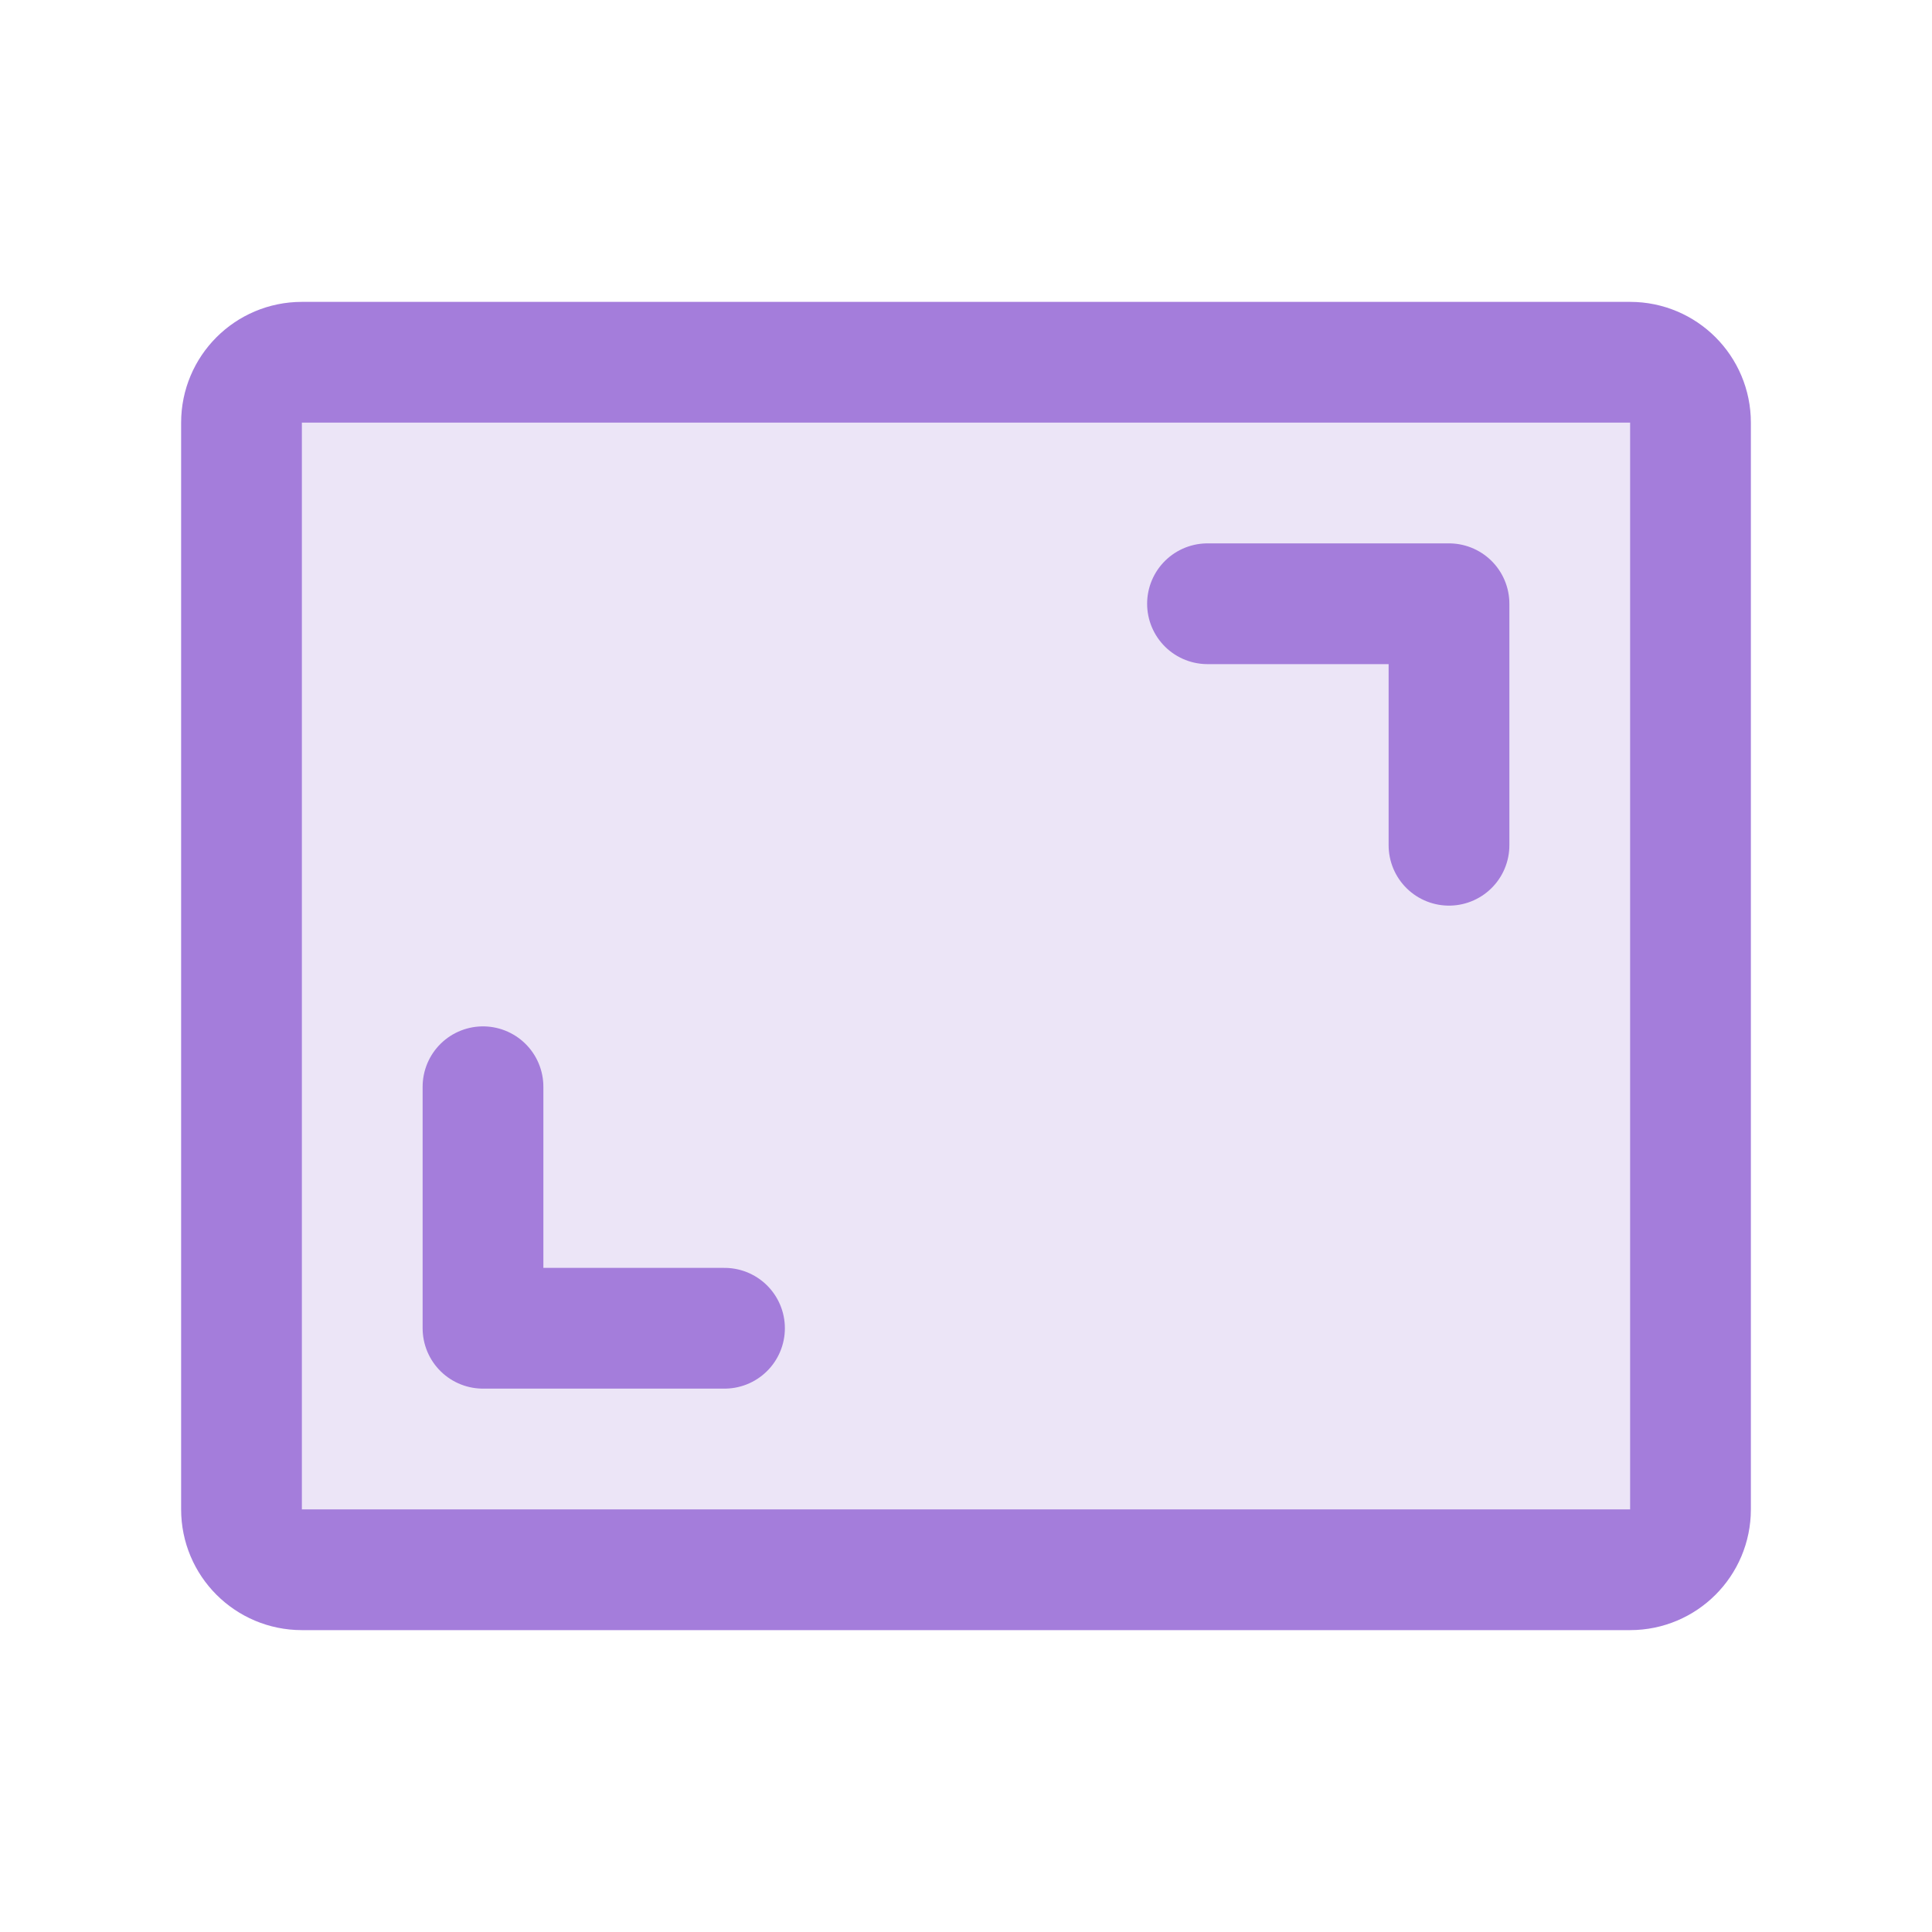
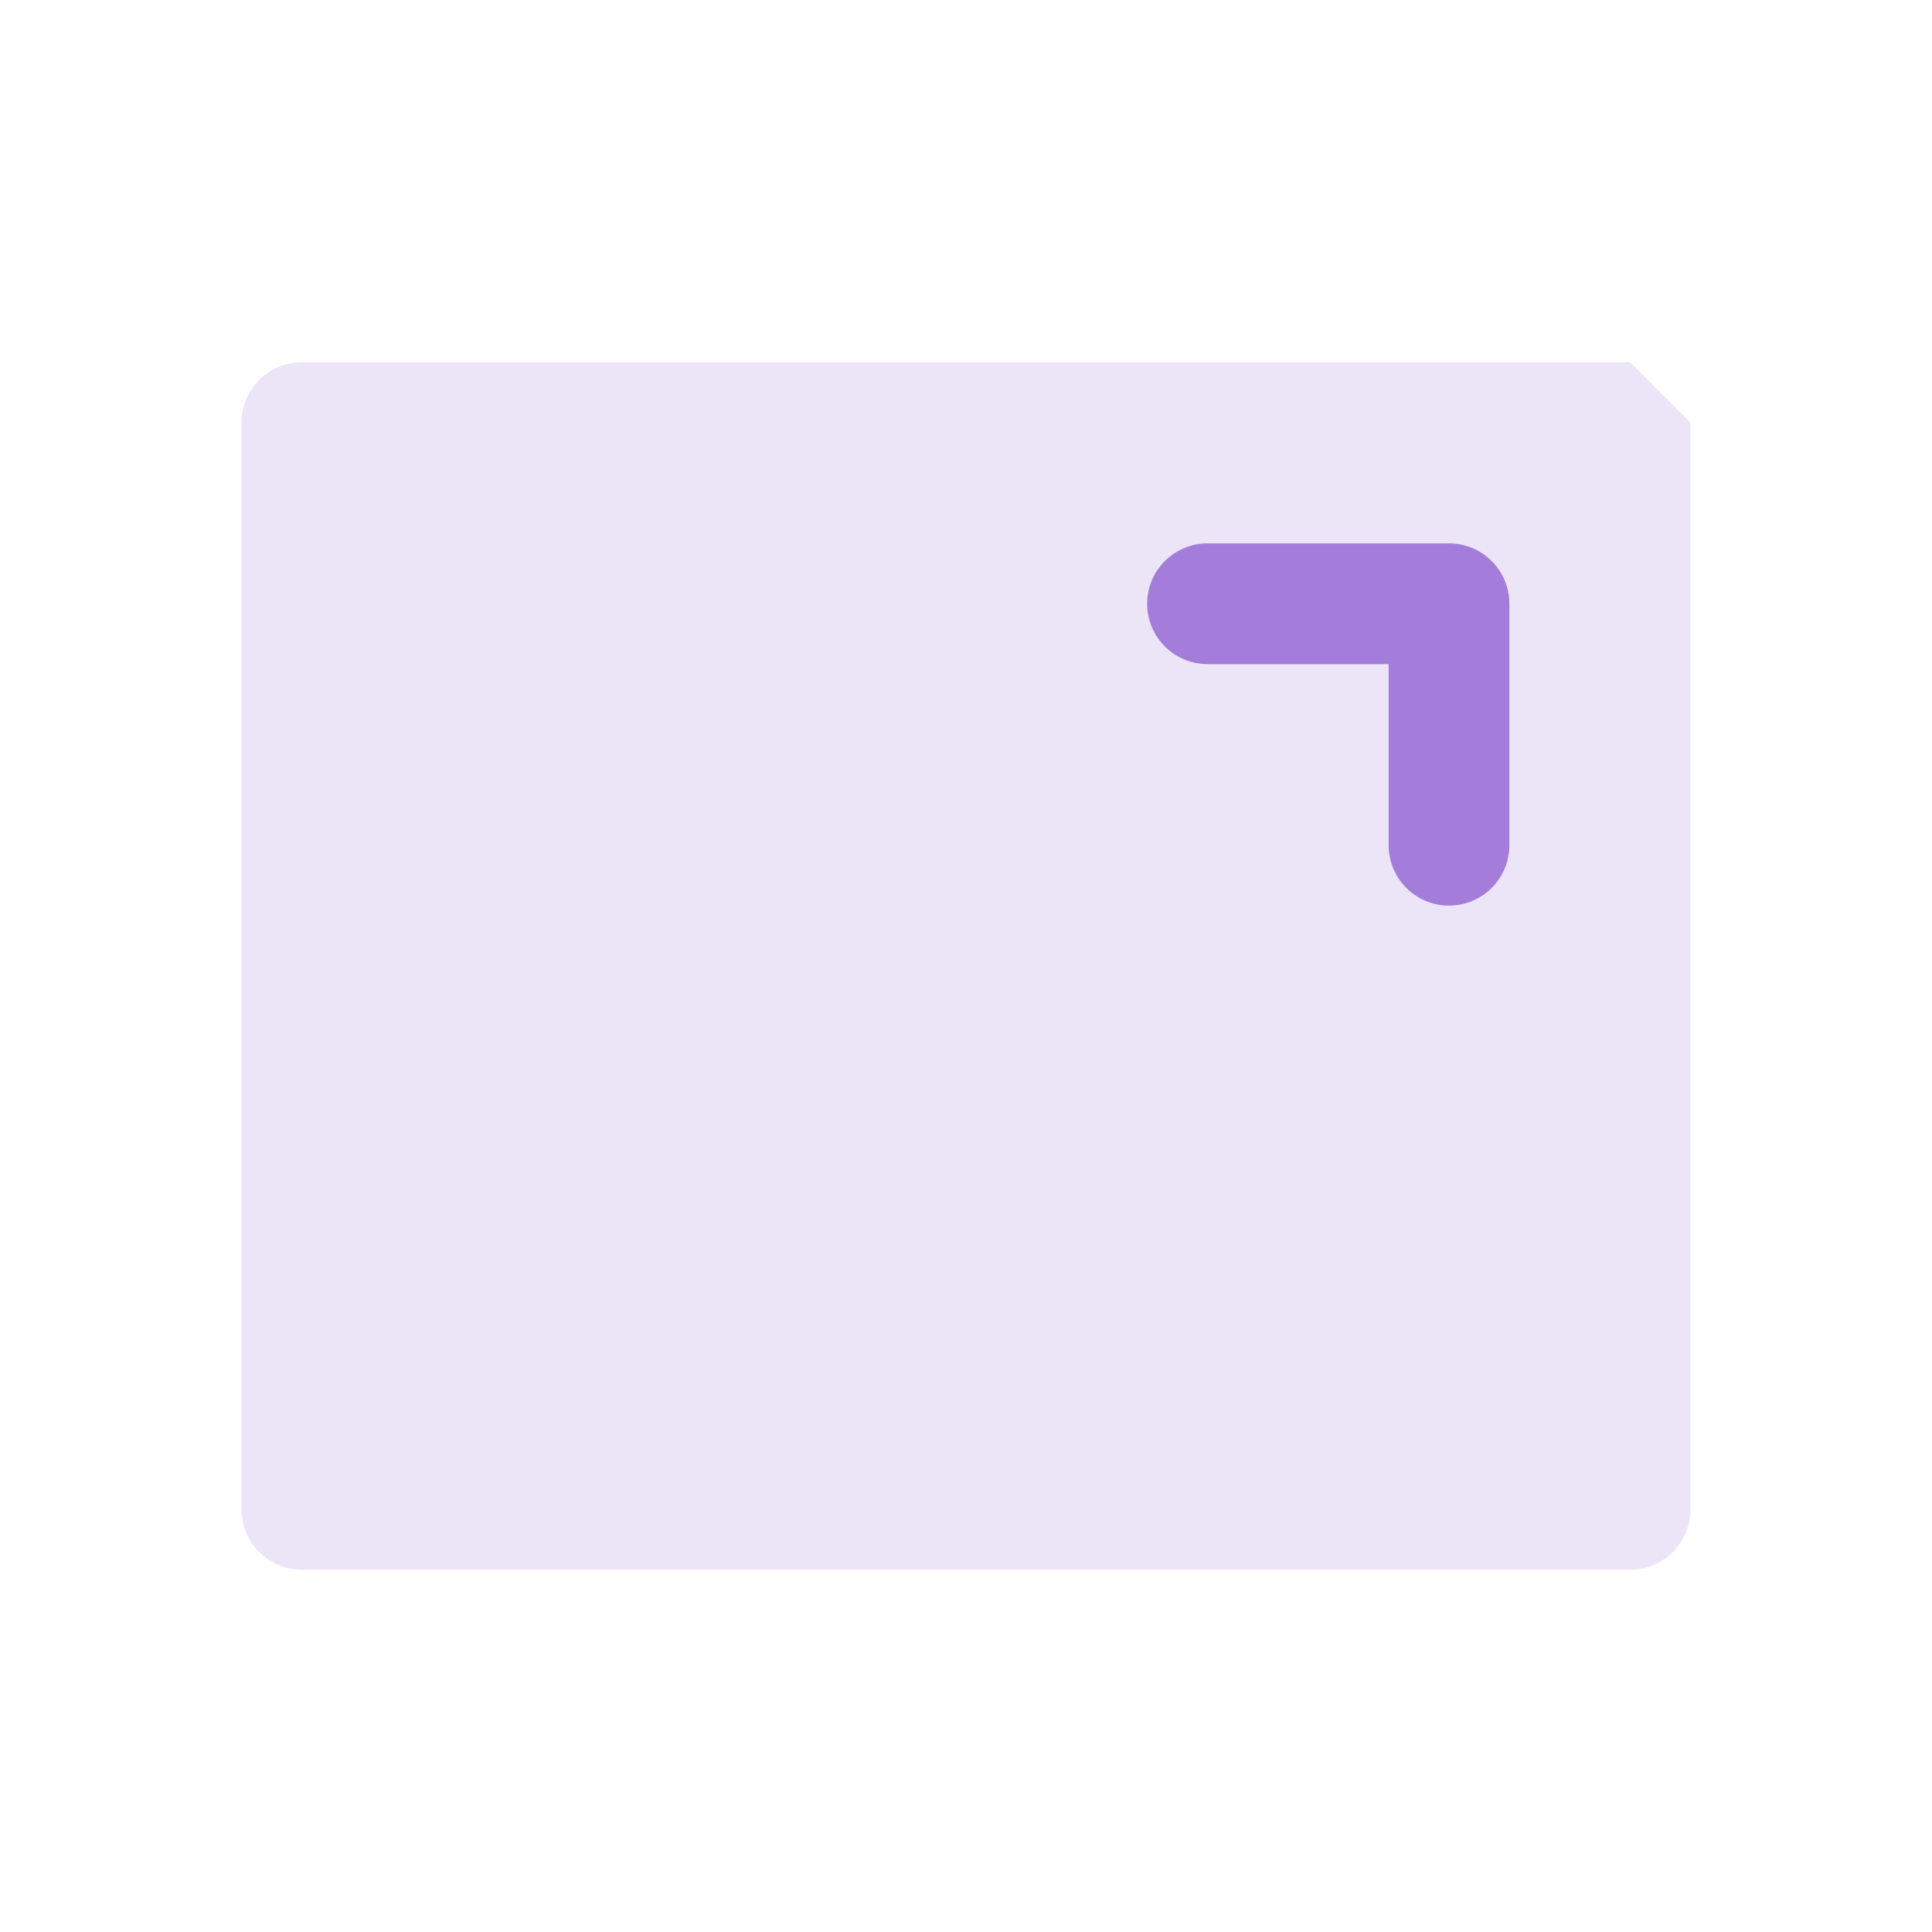
<svg xmlns="http://www.w3.org/2000/svg" width="64" height="64" viewBox="0 0 64 64" fill="none">
-   <path opacity="0.2" d="M54 12H10C8.895 12 8 12.895 8 14V50C8 51.105 8.895 52 10 52H54C55.105 52 56 51.105 56 50V14C56 12.895 55.105 12 54 12Z" fill="#A47DDB" />
+   <path opacity="0.2" d="M54 12H10C8.895 12 8 12.895 8 14V50C8 51.105 8.895 52 10 52H54C55.105 52 56 51.105 56 50V14Z" fill="#A47DDB" />
  <path d="M40 20H48V28" stroke="#A47DDB" stroke-width="4" stroke-linecap="round" stroke-linejoin="round" />
-   <path d="M24 44H16V36" stroke="#A47DDB" stroke-width="4" stroke-linecap="round" stroke-linejoin="round" />
-   <path d="M54 12H10C8.895 12 8 12.895 8 14V50C8 51.105 8.895 52 10 52H54C55.105 52 56 51.105 56 50V14C56 12.895 55.105 12 54 12Z" stroke="#A47DDB" stroke-width="4" stroke-linecap="round" stroke-linejoin="round" />
</svg>